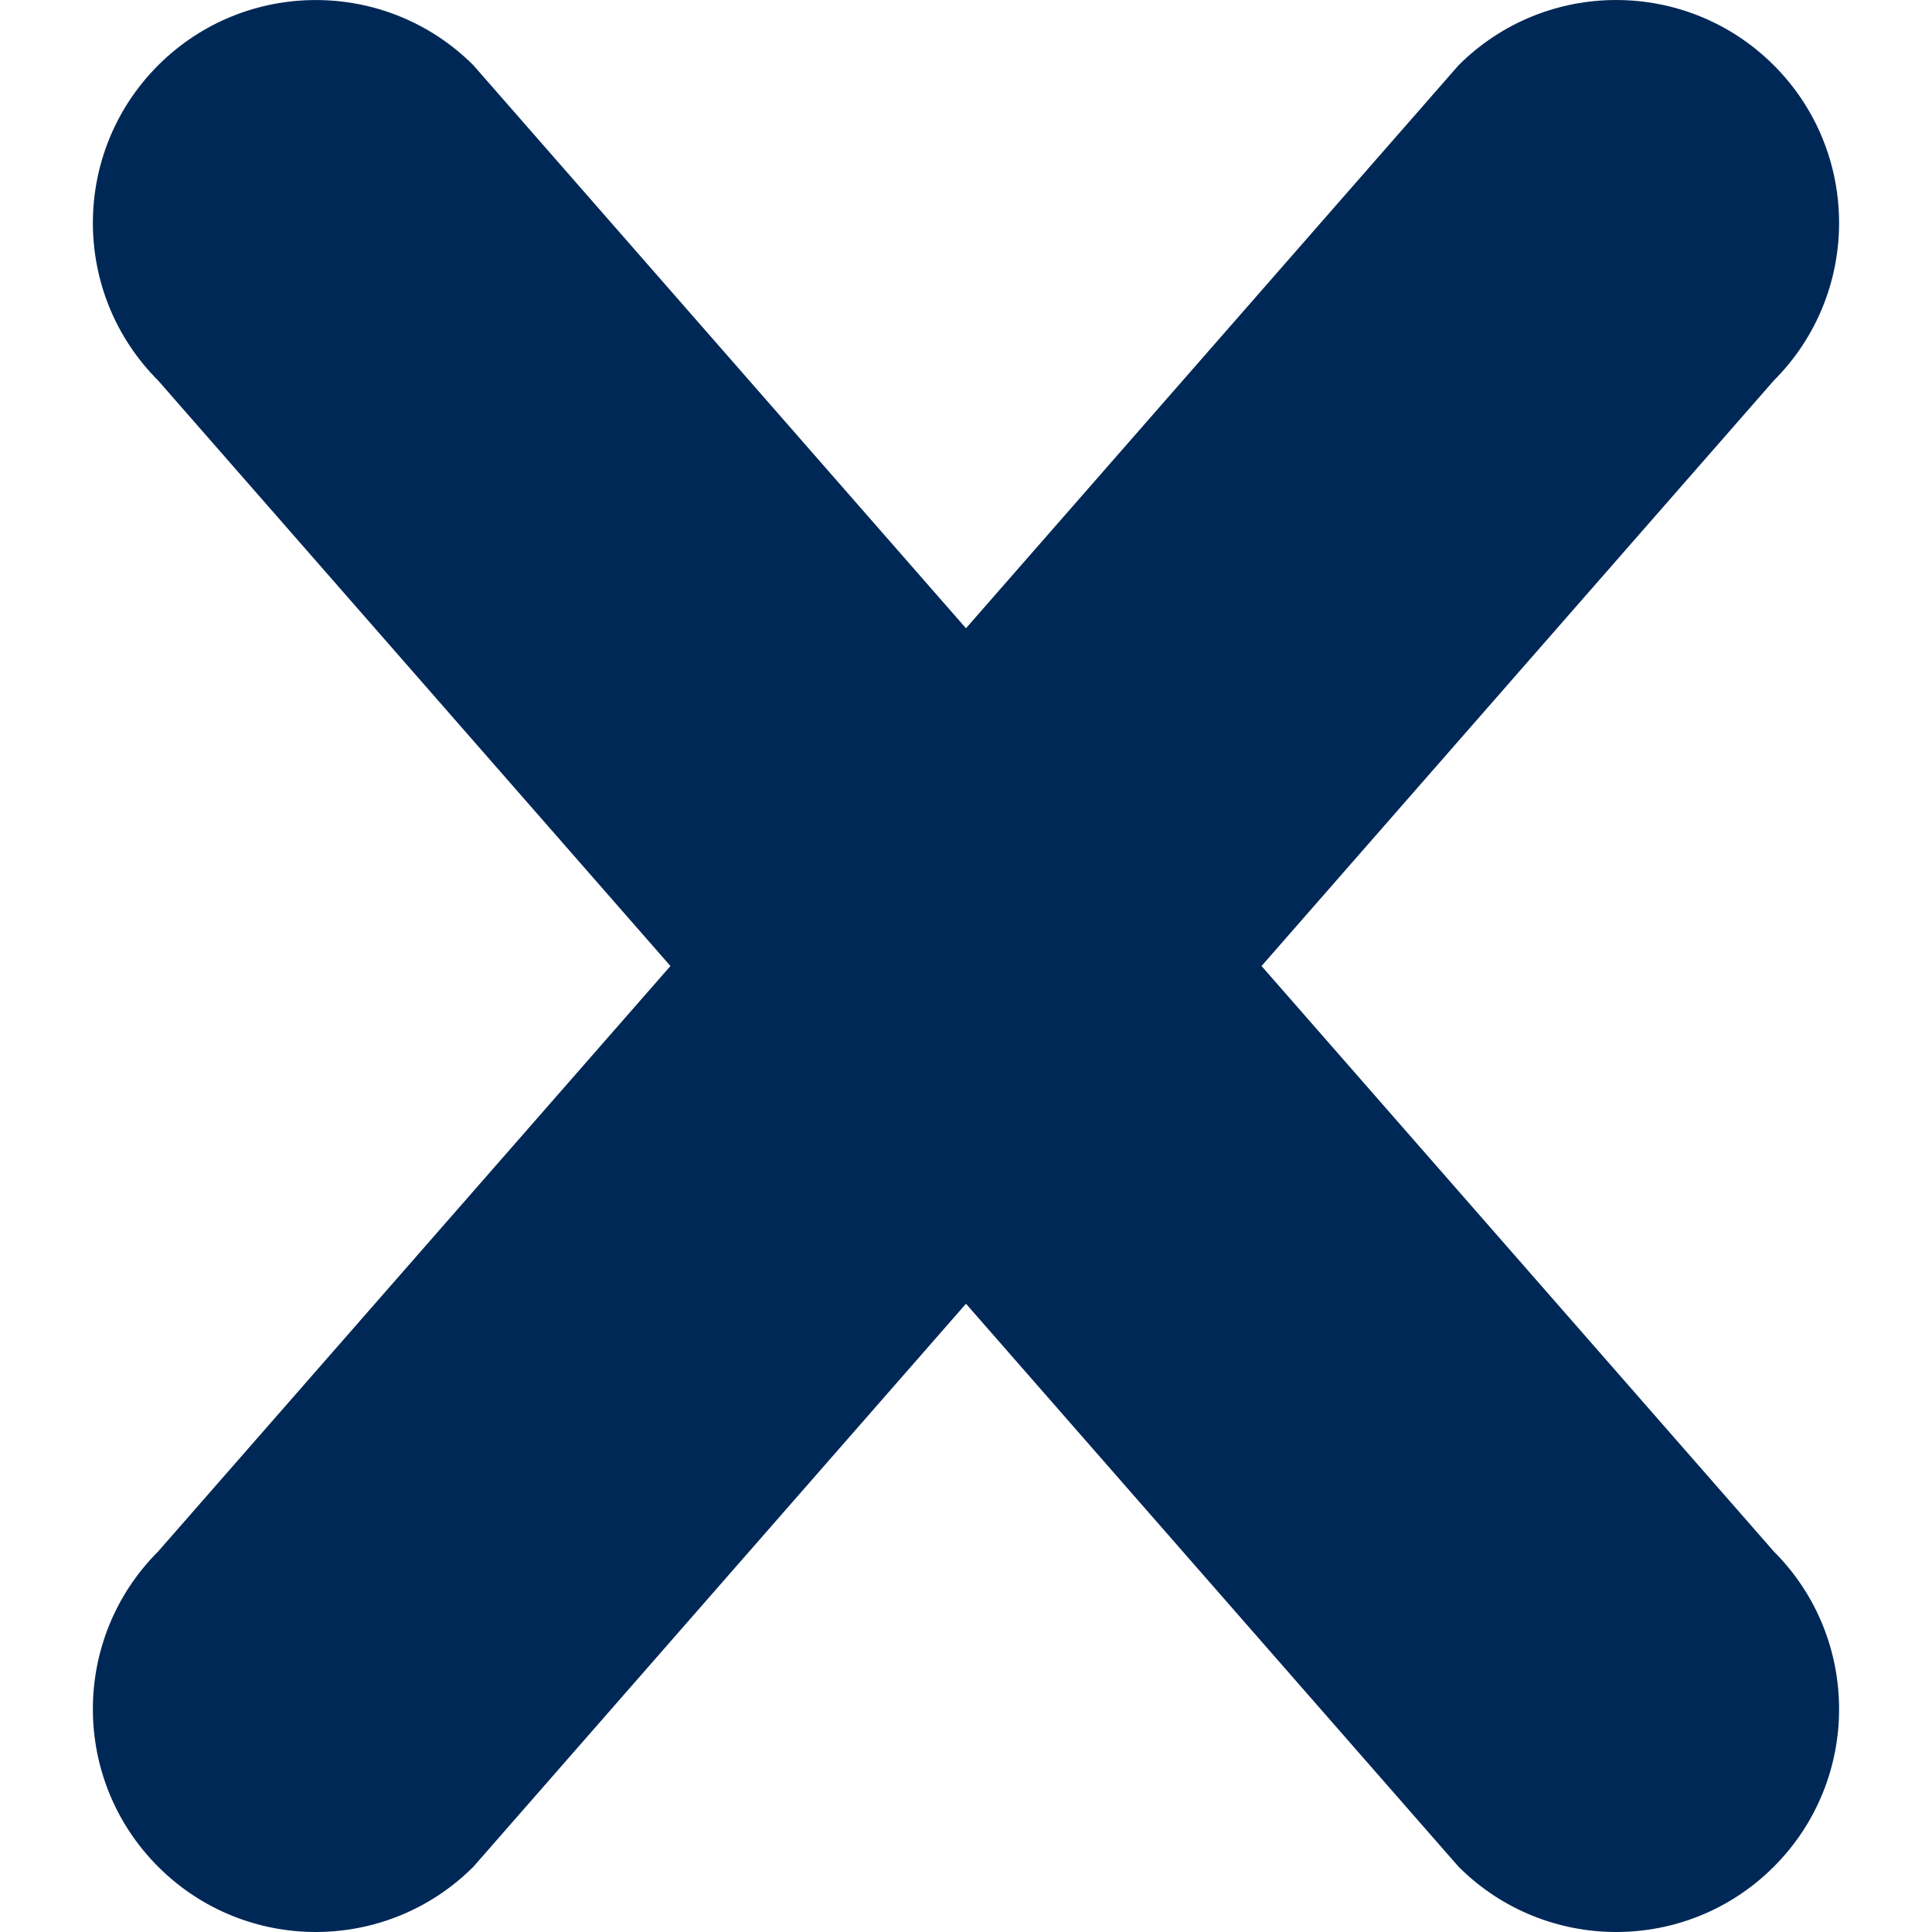
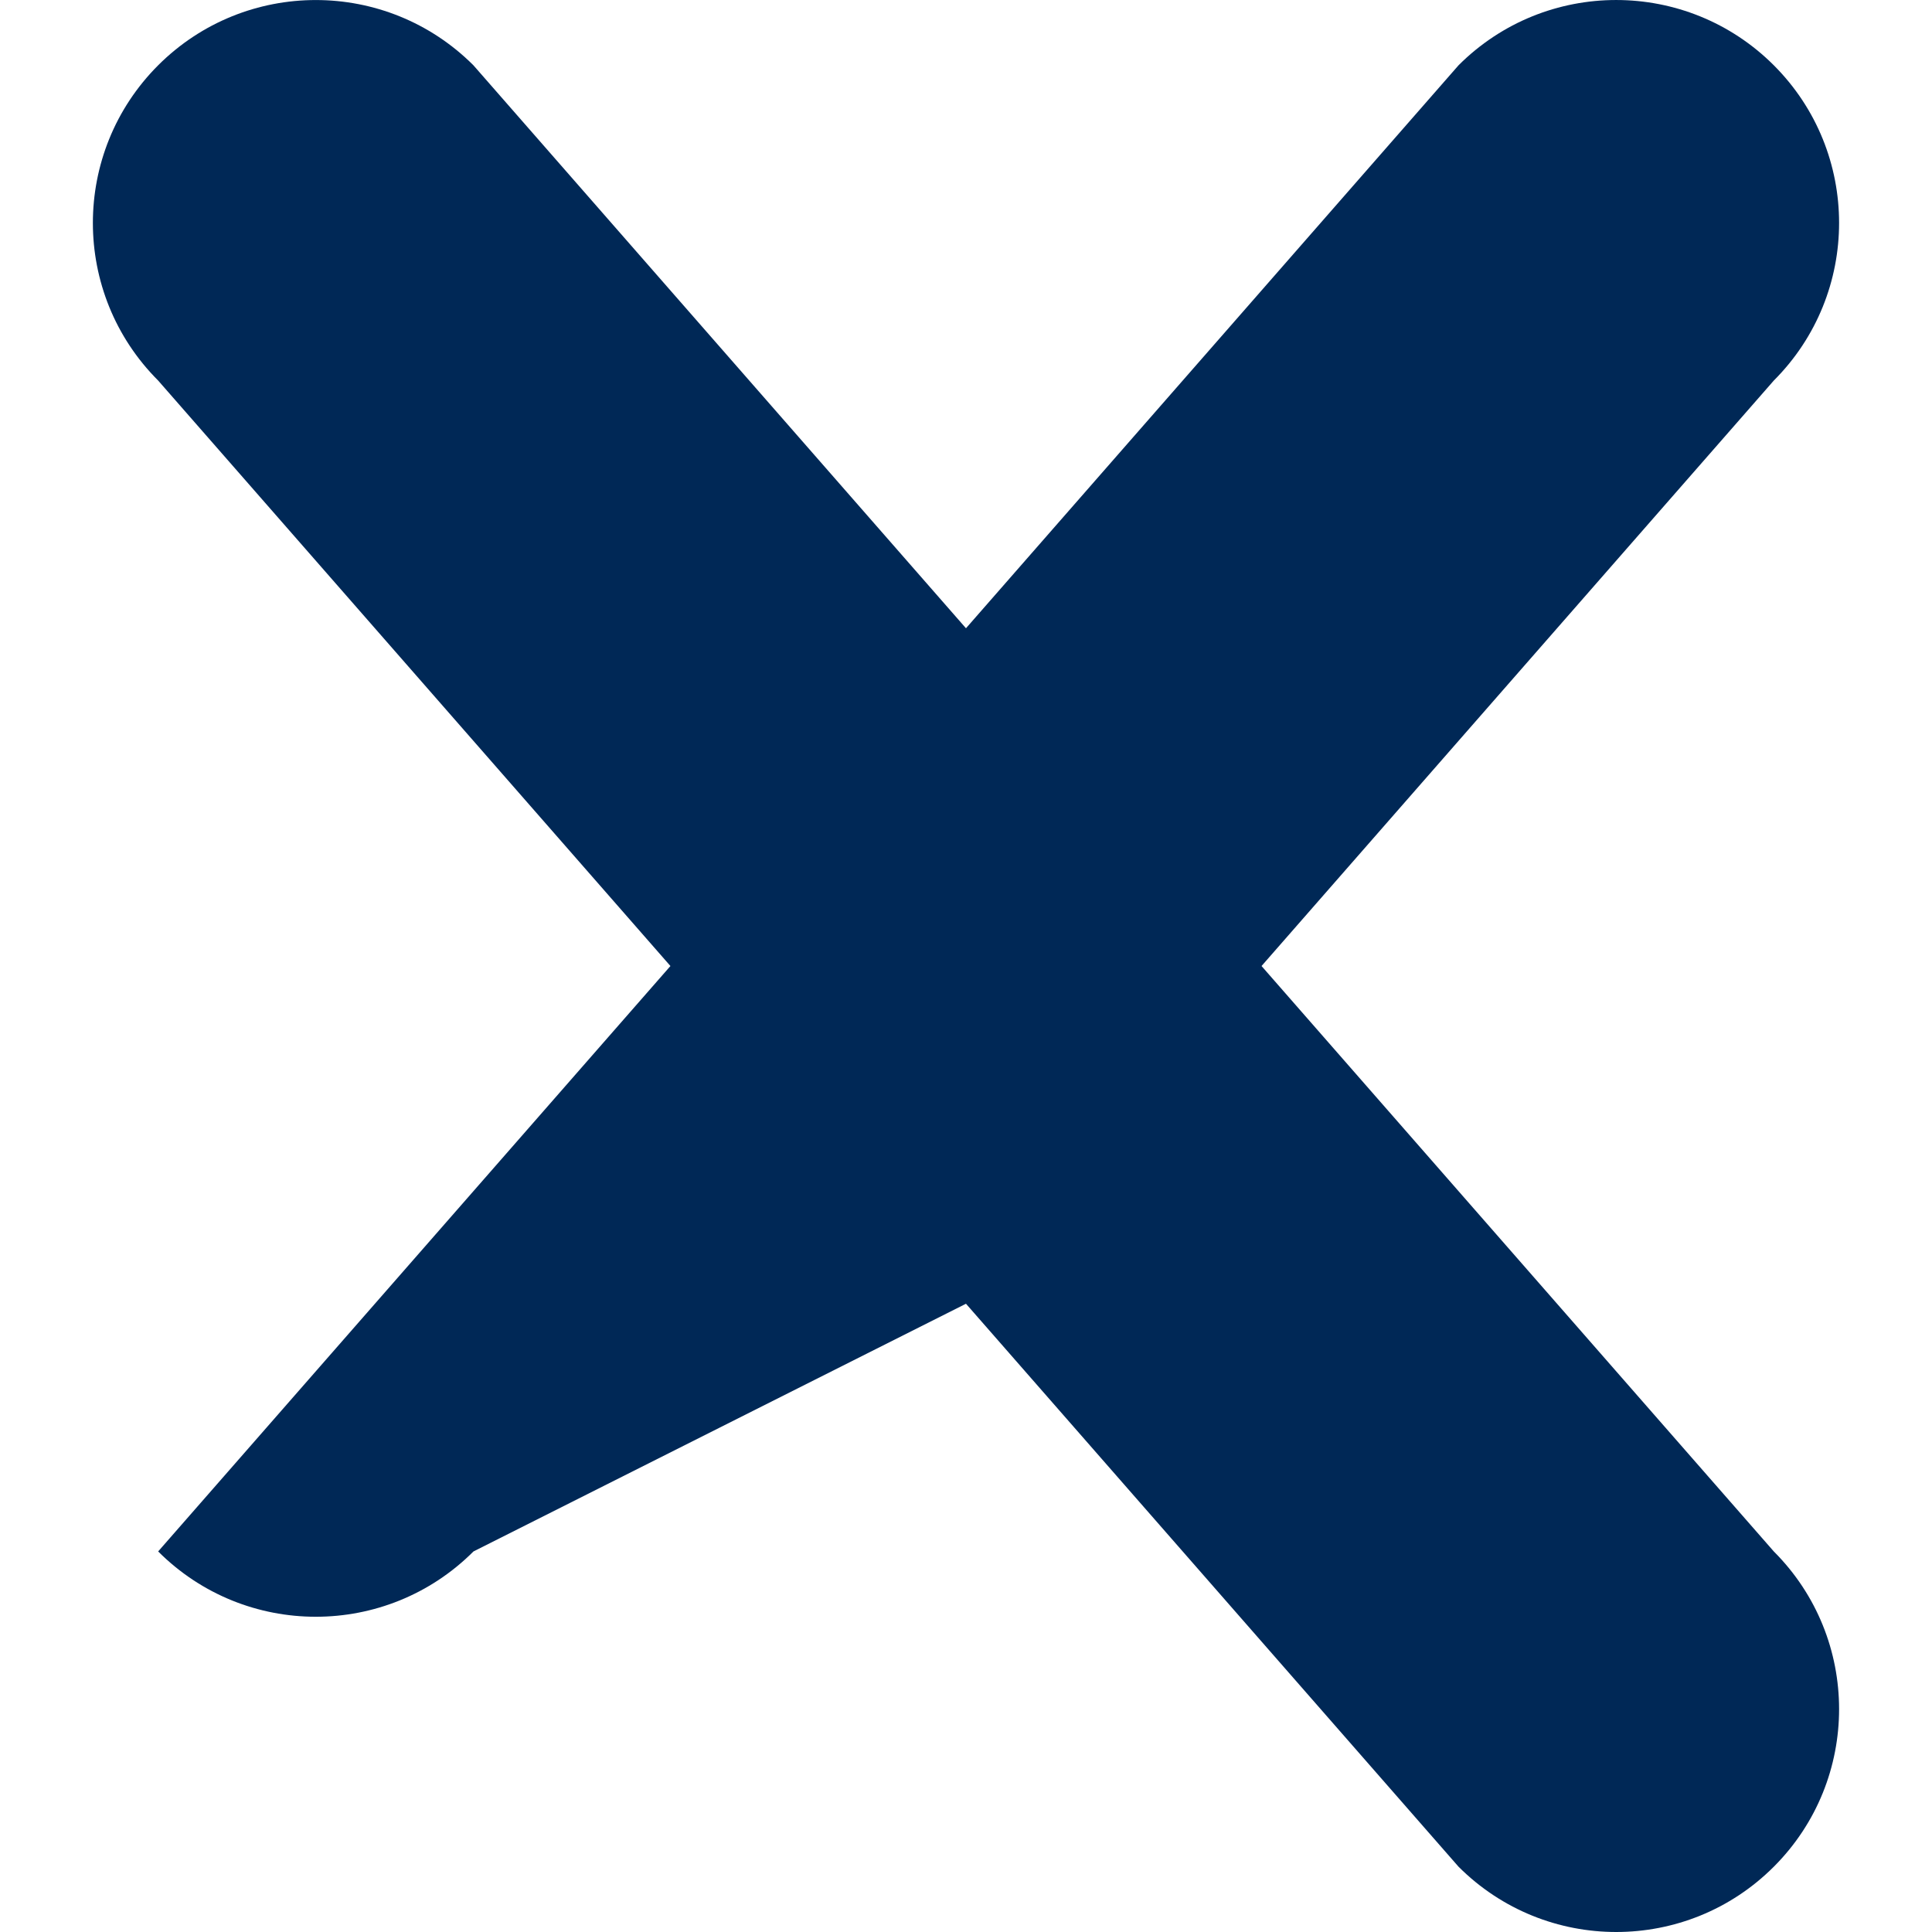
<svg xmlns="http://www.w3.org/2000/svg" version="1.1" id="Capa_1" x="0px" y="0px" viewBox="0 0 52.001 52.001" style="enable-background:new 0 0 52.001 52.001;" xml:space="preserve">
  <g>
    <g>
-       <path fill="rgb(0, 40, 86)" d="M47.743,41.758L33.955,26.001l13.788-15.758c2.343-2.344,2.343-6.143,0-8.486    c-2.345-2.343-6.144-2.342-8.486,0.001L26,16.91L12.743,1.758C10.4-0.584,6.602-0.585,4.257,1.757    c-2.343,2.344-2.343,6.143,0,8.486l13.788,15.758L4.257,41.758c-2.343,2.343-2.343,6.142-0.001,8.485    c2.344,2.344,6.143,2.344,8.487,0L26,35.091l13.257,15.152c2.345,2.344,6.144,2.344,8.487,0    C50.086,47.9,50.086,44.101,47.743,41.758z" />
+       <path fill="rgb(0, 40, 86)" d="M47.743,41.758L33.955,26.001l13.788-15.758c2.343-2.344,2.343-6.143,0-8.486    c-2.345-2.343-6.144-2.342-8.486,0.001L26,16.91L12.743,1.758C10.4-0.584,6.602-0.585,4.257,1.757    c-2.343,2.344-2.343,6.143,0,8.486l13.788,15.758L4.257,41.758c2.344,2.344,6.143,2.344,8.487,0L26,35.091l13.257,15.152c2.345,2.344,6.144,2.344,8.487,0    C50.086,47.9,50.086,44.101,47.743,41.758z" />
    </g>
  </g>
  <g>
</g>
  <g>
</g>
  <g>
</g>
  <g>
</g>
  <g>
</g>
  <g>
</g>
  <g>
</g>
  <g>
</g>
  <g>
</g>
  <g>
</g>
  <g>
</g>
  <g>
</g>
  <g>
</g>
  <g>
</g>
  <g>
</g>
</svg>